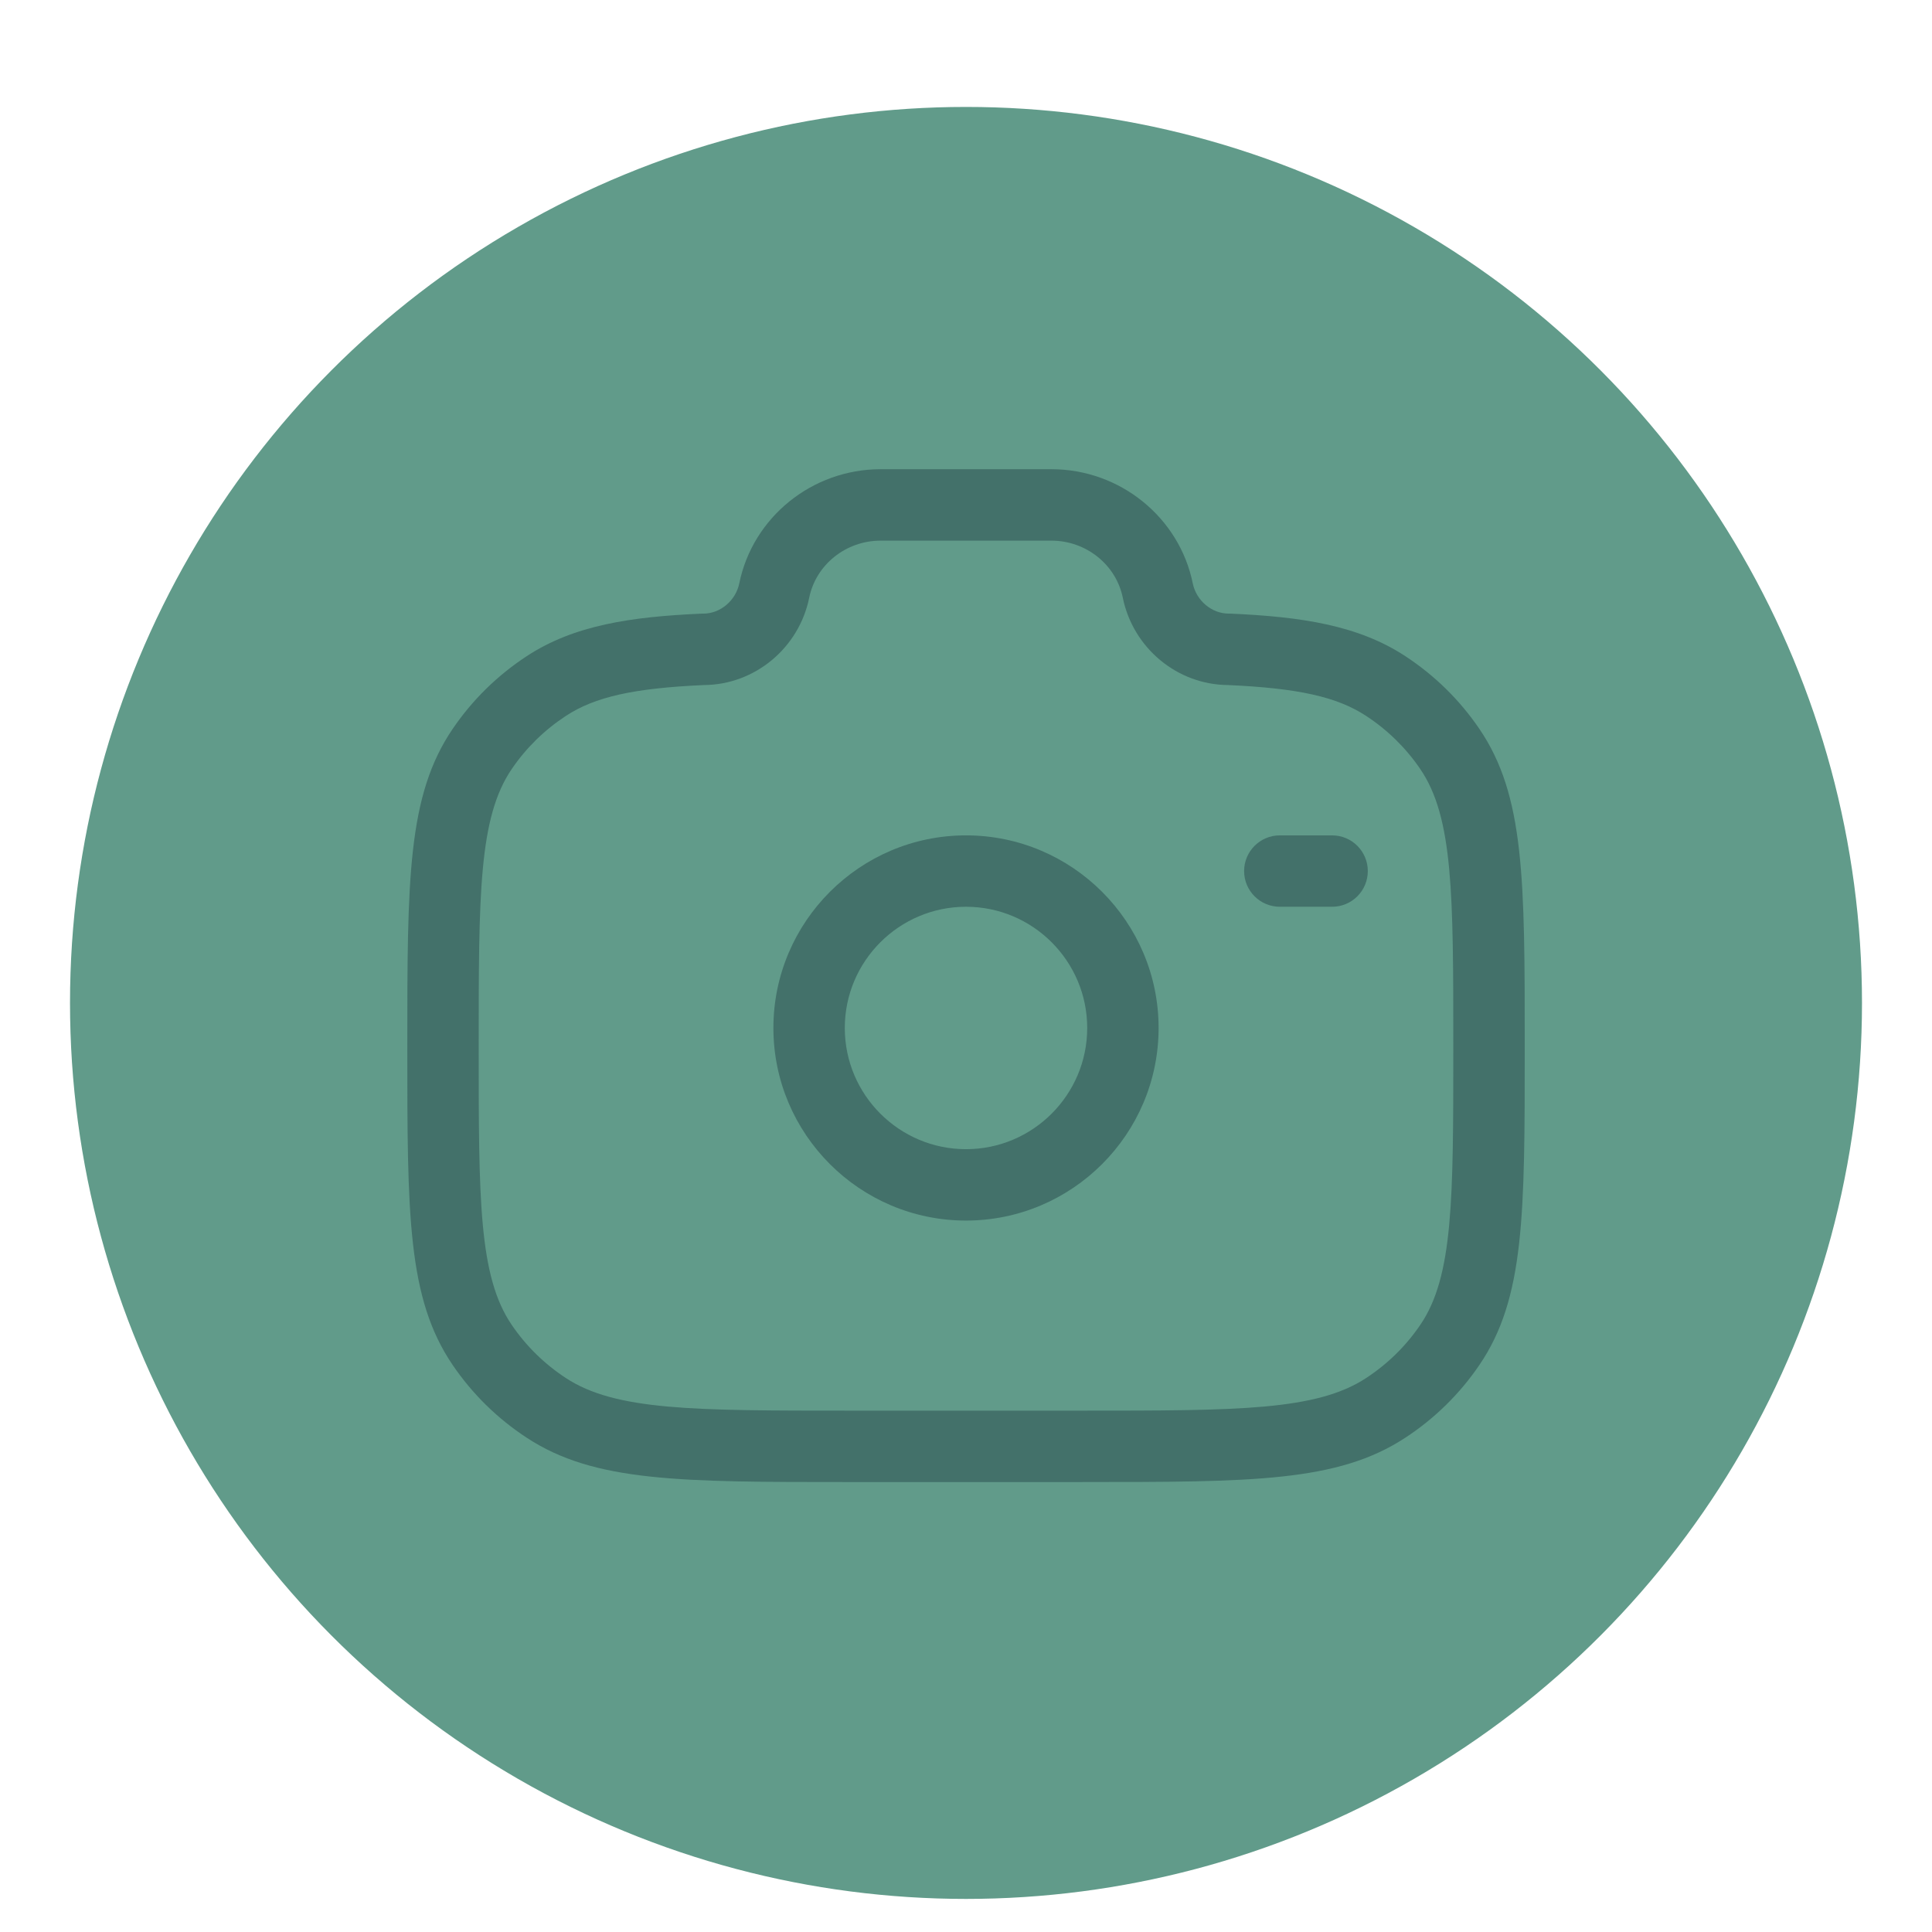
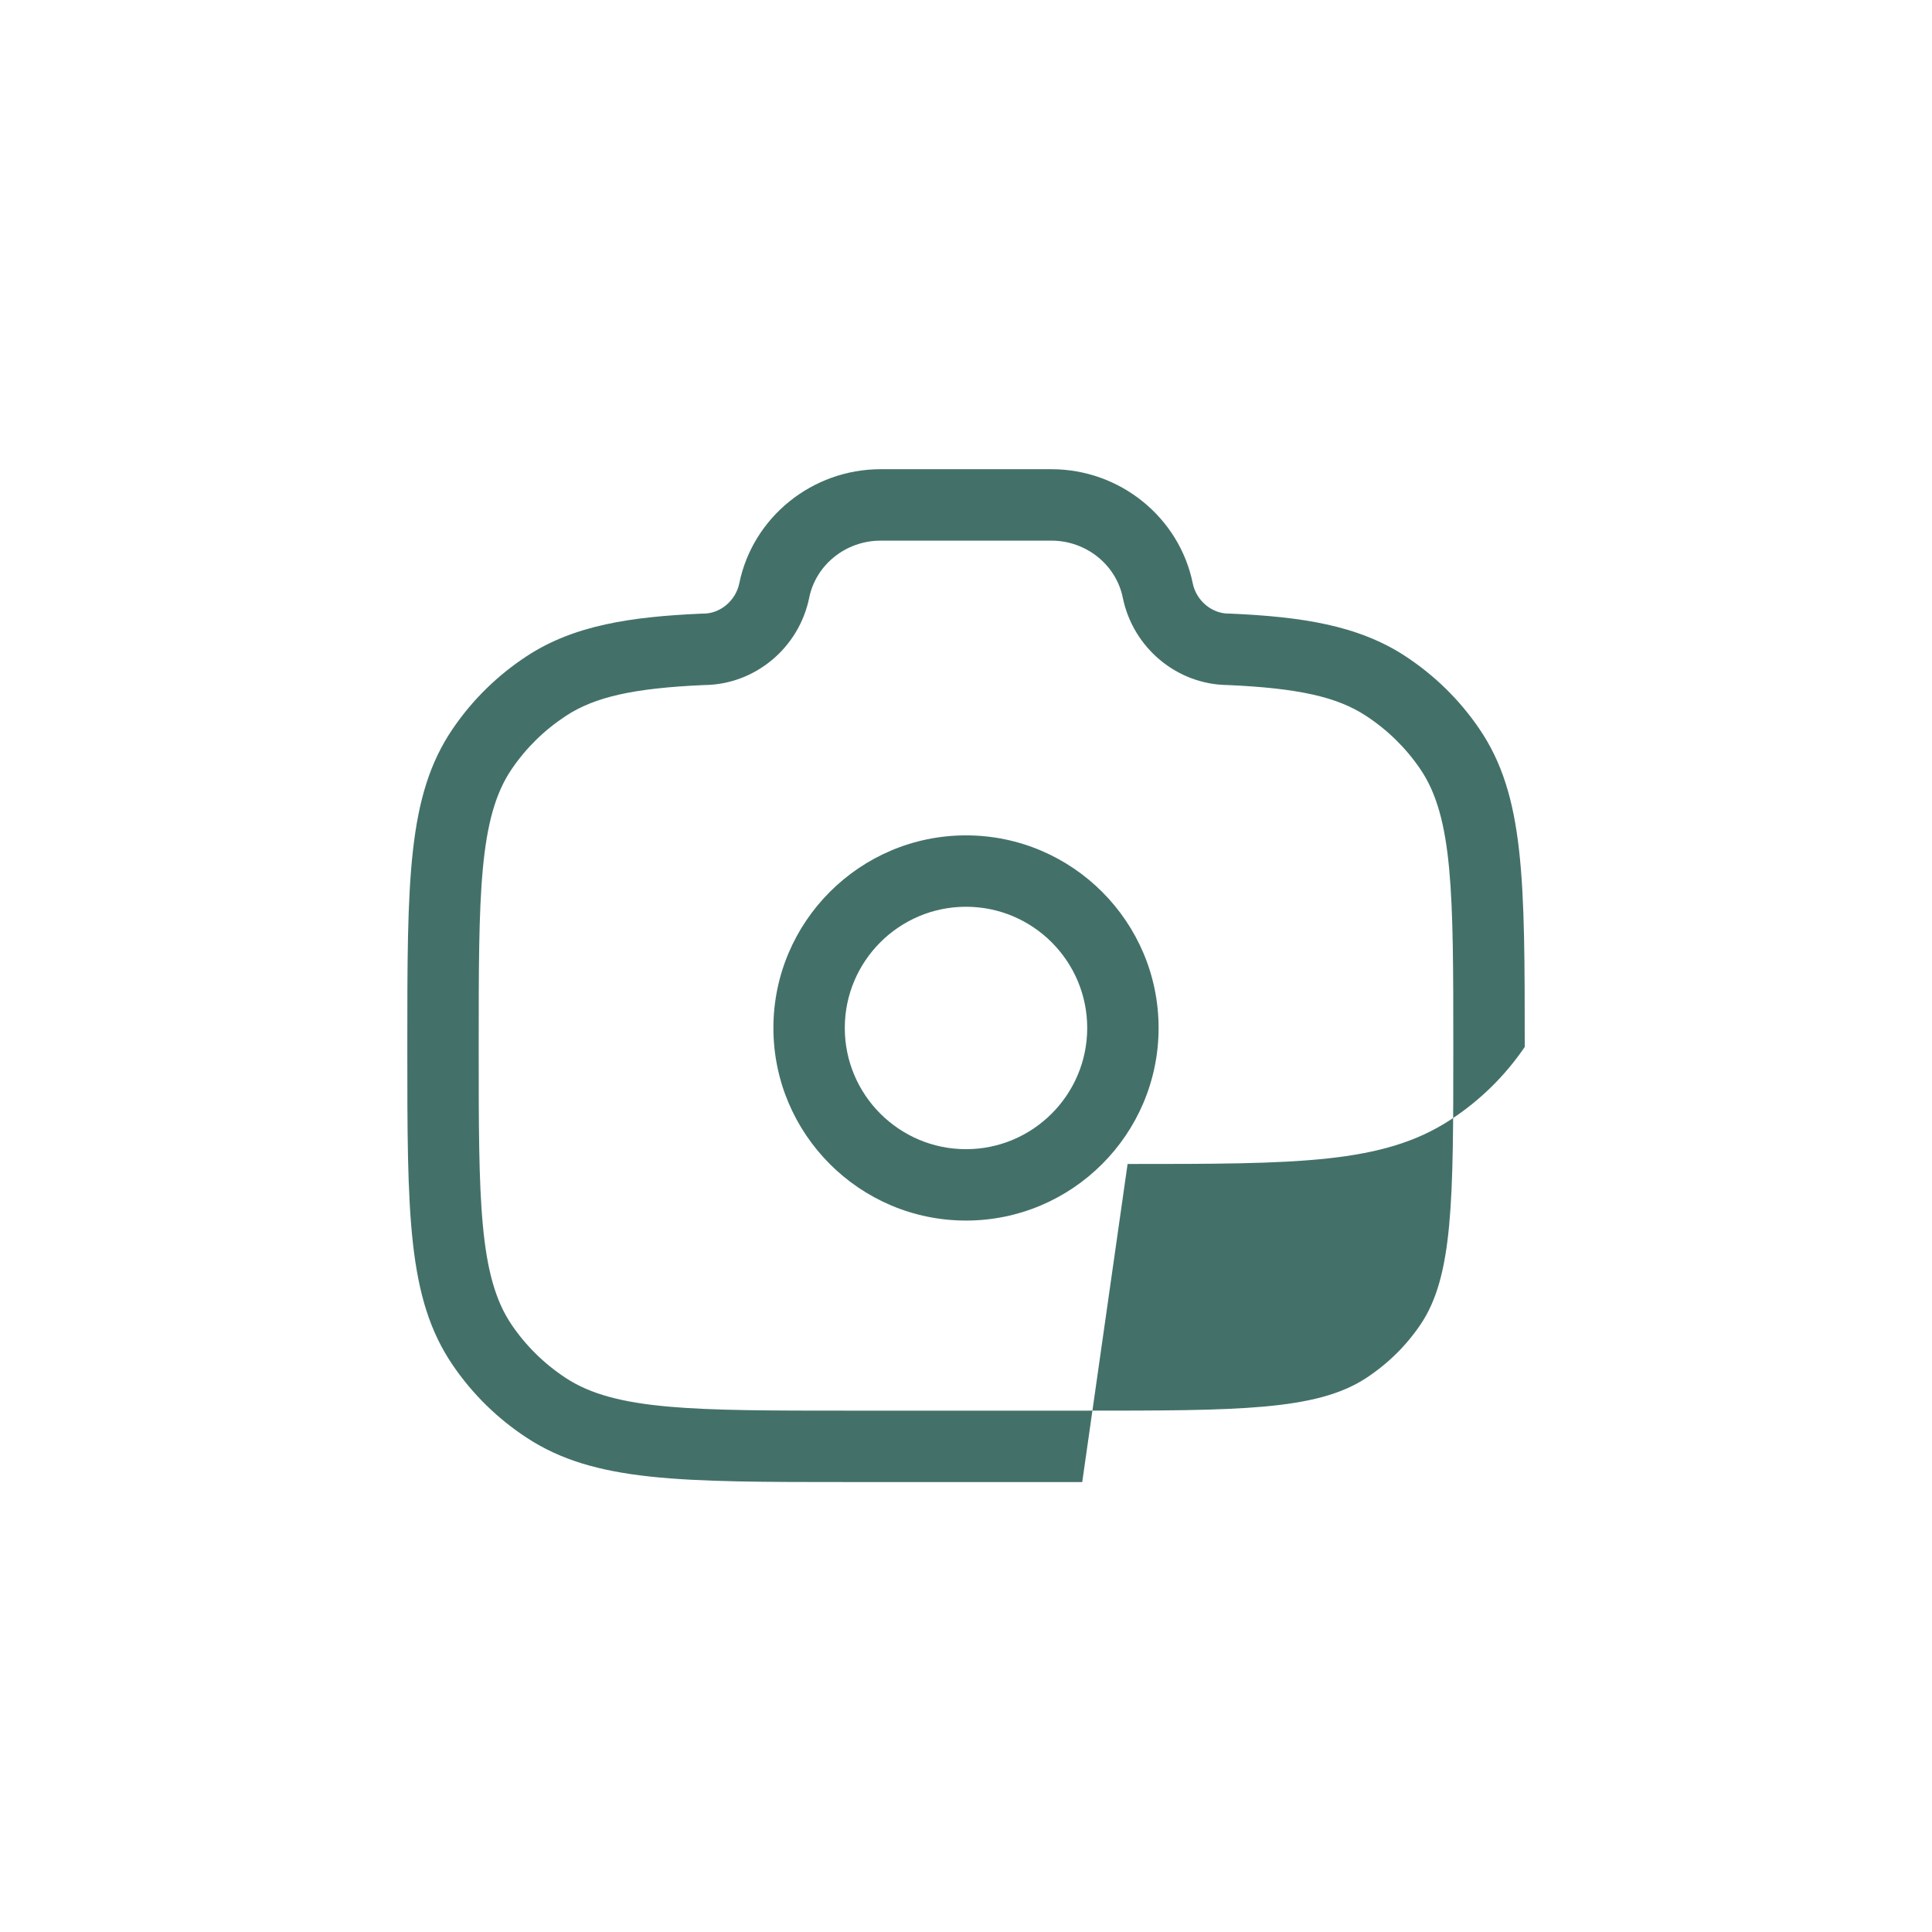
<svg xmlns="http://www.w3.org/2000/svg" id="Uploaded_to_svgrepo.com" data-name="Uploaded to svgrepo.com" viewBox="0 0 800 800">
  <defs>
    <style>      .cls-1 {        isolation: isolate;      }      .cls-2 {        fill: #619b8a;      }      .cls-2, .cls-3 {        stroke-width: 0px;      }      .cls-3 {        fill: #43716a;      }    </style>
  </defs>
-   <circle class="cls-2" cx="400" cy="415.29" r="371.01" />
  <g>
    <path class="cls-3" d="m400,505.41c-43.98,0-79.75-35.78-79.75-79.75s35.78-79.75,79.75-79.75,79.75,35.78,79.75,79.75-35.78,79.75-79.75,79.75Zm0-129.94c-27.67,0-50.19,22.51-50.19,50.19s22.51,50.19,50.19,50.19,50.19-22.51,50.19-50.19-22.51-50.19-50.19-50.19Z" />
    <g class="cls-1">
-       <path class="cls-3" d="m448.13,613.69h-96.25c-70.44,0-105.8,0-133.77-18.35-12.2-8-22.51-18.13-30.67-30.12-18.78-27.6-18.78-62.39-18.78-131.7s0-104.1,18.78-131.7c8.15-11.98,18.47-22.12,30.67-30.12,19.57-12.84,43.13-16.32,72.49-17.61h.65c7.02-.01,13.41-5.4,14.87-12.53,5.58-27.39,30.19-47.27,58.51-47.27h70.76c28.32,0,52.93,19.88,58.51,47.27,1.45,7.14,7.85,12.52,14.87,12.52h.65c29.36,1.3,52.92,4.78,72.49,17.62,12.19,8,22.51,18.13,30.67,30.12,18.78,27.6,18.78,62.39,18.78,131.7s0,104.1-18.78,131.7c-8.16,11.98-18.47,22.11-30.67,30.11-27.97,18.35-63.33,18.35-133.78,18.35Zm-156.52-330.03c-29.18,1.29-45.25,4.88-57.29,12.78-8.93,5.86-16.48,13.27-22.44,22.03-13.66,20.07-13.66,51.82-13.66,115.06s0,94.99,13.66,115.06c5.96,8.76,13.51,16.17,22.44,22.03,20.58,13.5,52.99,13.5,117.55,13.5h96.25c64.56,0,96.97,0,117.56-13.5,8.93-5.86,16.48-13.27,22.44-22.03,13.66-20.07,13.66-51.82,13.66-115.06s0-94.99-13.66-115.06c-5.96-8.76-13.51-16.17-22.44-22.03-12.04-7.9-28.12-11.48-57.29-12.78-20.97-.18-39.22-15.34-43.47-36.18-2.79-13.68-15.21-23.61-29.54-23.61h-70.76c-14.33,0-26.75,9.93-29.54,23.61-4.24,20.84-22.49,36.01-43.47,36.18Z" />
+       <path class="cls-3" d="m448.13,613.69h-96.25c-70.44,0-105.8,0-133.77-18.35-12.2-8-22.51-18.13-30.67-30.12-18.78-27.6-18.78-62.39-18.78-131.7s0-104.1,18.78-131.7c8.15-11.98,18.47-22.12,30.67-30.12,19.57-12.84,43.13-16.32,72.49-17.61h.65c7.02-.01,13.41-5.4,14.87-12.53,5.58-27.39,30.19-47.27,58.51-47.27h70.76c28.32,0,52.93,19.88,58.51,47.27,1.45,7.14,7.85,12.52,14.87,12.52h.65c29.36,1.3,52.92,4.78,72.49,17.62,12.19,8,22.51,18.13,30.67,30.12,18.78,27.6,18.78,62.39,18.78,131.7c-8.16,11.98-18.47,22.11-30.67,30.11-27.97,18.35-63.33,18.35-133.78,18.35Zm-156.52-330.03c-29.18,1.29-45.25,4.88-57.29,12.78-8.93,5.86-16.48,13.27-22.44,22.03-13.66,20.07-13.66,51.82-13.66,115.06s0,94.99,13.66,115.06c5.96,8.76,13.51,16.17,22.44,22.03,20.58,13.5,52.99,13.5,117.55,13.5h96.25c64.56,0,96.97,0,117.56-13.5,8.93-5.86,16.48-13.27,22.44-22.03,13.66-20.07,13.66-51.82,13.66-115.06s0-94.99-13.66-115.06c-5.96-8.76-13.51-16.17-22.44-22.03-12.04-7.9-28.12-11.48-57.29-12.78-20.97-.18-39.22-15.34-43.47-36.18-2.79-13.68-15.21-23.61-29.54-23.61h-70.76c-14.33,0-26.75,9.93-29.54,23.61-4.24,20.84-22.49,36.01-43.47,36.18Z" />
    </g>
-     <path class="cls-3" d="m551.6,375.47h-21.66c-8.16,0-14.78-6.62-14.78-14.78s6.62-14.78,14.78-14.78h21.66c8.16,0,14.78,6.62,14.78,14.78s-6.62,14.78-14.78,14.78Z" />
  </g>
</svg>